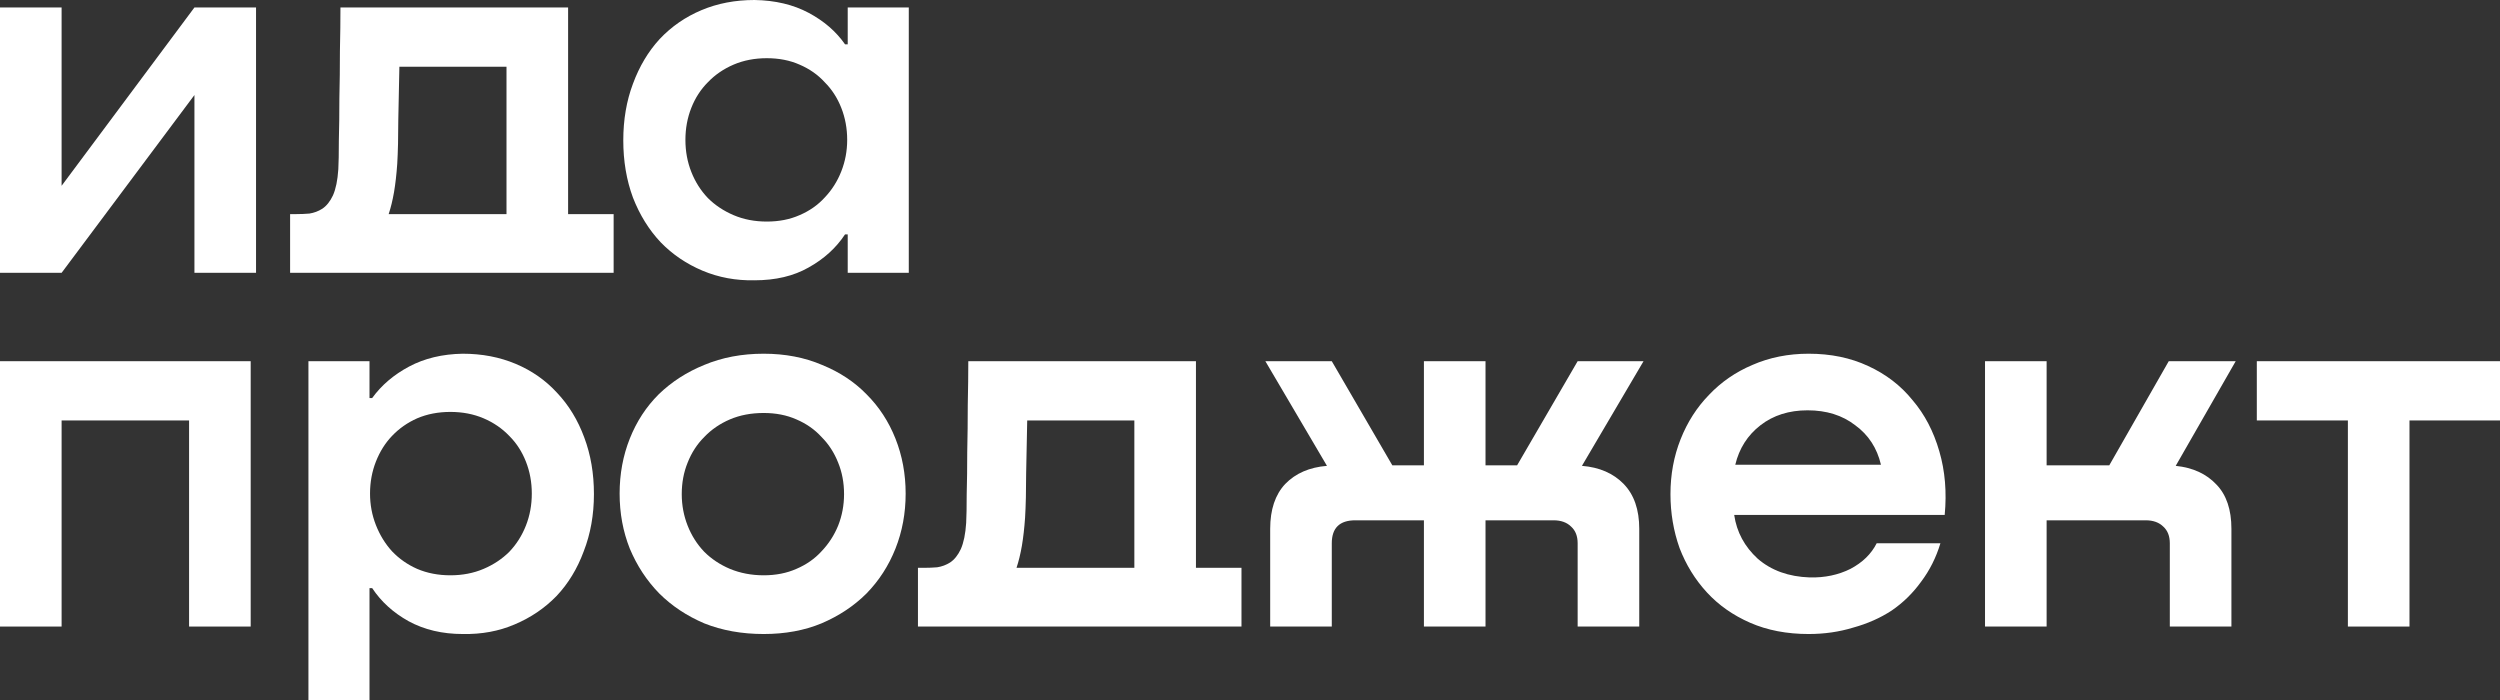
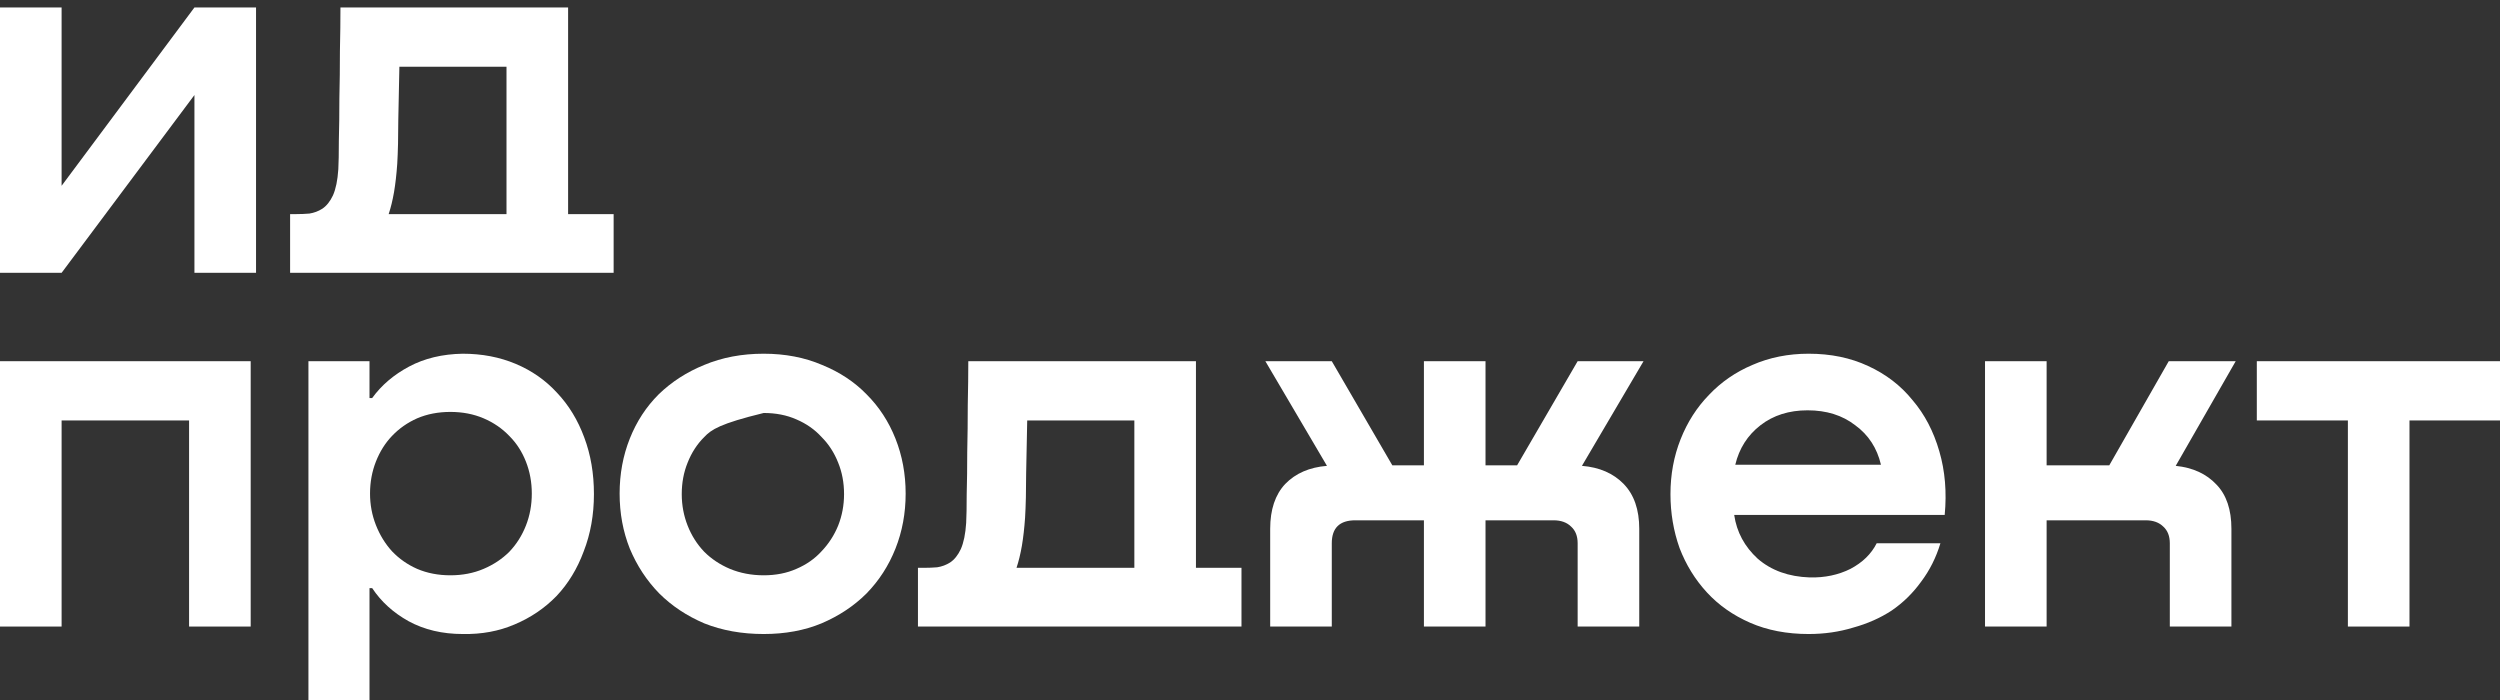
<svg xmlns="http://www.w3.org/2000/svg" width="150" height="42" viewBox="0 0 150 42" fill="none">
  <rect x="0" y="0" width="150" height="42" fill="#333333" stroke="none" />
  <path d="M11.666 0.448H15.362V16.37H11.666V5.702L3.696 16.37H0V0.448H3.696V11.148L11.666 0.448Z" fill="white" />
  <path d="M34.086 12.846H36.818V16.37H33.251H20.974H17.406V12.846H17.792C18.049 12.846 18.306 12.835 18.563 12.814C18.842 12.771 19.099 12.675 19.335 12.526C19.592 12.355 19.806 12.088 19.977 11.725C20.149 11.34 20.256 10.817 20.299 10.155C20.32 9.771 20.331 9.194 20.331 8.425C20.352 7.656 20.363 6.813 20.363 5.894C20.385 4.976 20.395 4.036 20.395 3.075C20.417 2.093 20.427 1.217 20.427 0.448H34.086V12.846ZM30.39 12.846V4.004H23.963C23.941 5.051 23.92 6.108 23.898 7.176C23.898 8.222 23.877 9.109 23.834 9.835C23.791 10.454 23.727 11.02 23.641 11.533C23.555 12.024 23.448 12.462 23.32 12.846H30.39Z" fill="white" />
-   <path d="M50.863 0.448H54.527V16.37H50.863V14.063H50.702C50.167 14.875 49.438 15.537 48.517 16.049C47.617 16.562 46.535 16.818 45.271 16.818C44.157 16.84 43.118 16.648 42.154 16.242C41.19 15.836 40.354 15.27 39.647 14.544C38.94 13.796 38.383 12.899 37.976 11.853C37.59 10.806 37.397 9.664 37.397 8.425C37.397 7.187 37.59 6.055 37.976 5.029C38.361 3.983 38.897 3.086 39.583 2.339C40.29 1.591 41.125 1.014 42.089 0.609C43.053 0.203 44.114 0 45.271 0C46.514 0.021 47.596 0.278 48.517 0.769C49.438 1.26 50.167 1.89 50.702 2.659H50.863V0.448ZM46.01 13.294C46.739 13.294 47.392 13.166 47.971 12.91C48.571 12.654 49.074 12.301 49.481 11.853C49.91 11.404 50.242 10.881 50.477 10.283C50.713 9.685 50.831 9.055 50.831 8.393C50.831 7.71 50.713 7.069 50.477 6.471C50.242 5.873 49.91 5.361 49.481 4.933C49.074 4.485 48.571 4.133 47.971 3.876C47.392 3.62 46.739 3.492 46.01 3.492C45.282 3.492 44.618 3.62 44.018 3.876C43.418 4.133 42.904 4.485 42.475 4.933C42.047 5.361 41.714 5.873 41.479 6.471C41.243 7.069 41.125 7.71 41.125 8.393C41.125 9.077 41.243 9.717 41.479 10.315C41.714 10.913 42.047 11.437 42.475 11.885C42.904 12.312 43.418 12.654 44.018 12.91C44.618 13.166 45.282 13.294 46.01 13.294Z" fill="white" />
  <path d="M15.041 37.593H11.345V25.227H3.696V37.593H0V21.672H15.041V37.593Z" fill="white" />
  <path d="M27.762 21.223C28.919 21.223 29.979 21.426 30.943 21.832C31.908 22.238 32.732 22.814 33.418 23.562C34.125 24.309 34.672 25.206 35.057 26.253C35.443 27.278 35.636 28.41 35.636 29.648C35.636 30.887 35.432 32.03 35.025 33.076C34.639 34.123 34.093 35.02 33.386 35.767C32.679 36.493 31.843 37.059 30.879 37.465C29.936 37.871 28.897 38.063 27.762 38.041C26.541 38.041 25.459 37.785 24.516 37.273C23.595 36.76 22.866 36.098 22.33 35.286H22.17V42H18.506V21.672H22.17V23.882H22.33C22.887 23.113 23.627 22.483 24.548 21.992C25.469 21.501 26.541 21.244 27.762 21.223ZM27.023 34.518C27.751 34.518 28.415 34.389 29.015 34.133C29.615 33.877 30.129 33.535 30.558 33.108C30.986 32.66 31.318 32.136 31.554 31.538C31.79 30.94 31.908 30.3 31.908 29.616C31.908 28.933 31.79 28.292 31.554 27.694C31.318 27.096 30.986 26.584 30.558 26.157C30.129 25.708 29.615 25.356 29.015 25.099C28.415 24.843 27.751 24.715 27.023 24.715C26.294 24.715 25.63 24.843 25.03 25.099C24.451 25.356 23.948 25.708 23.52 26.157C23.112 26.584 22.791 27.096 22.555 27.694C22.32 28.292 22.202 28.933 22.202 29.616C22.202 30.278 22.32 30.908 22.555 31.506C22.791 32.104 23.112 32.628 23.52 33.076C23.948 33.525 24.451 33.877 25.03 34.133C25.63 34.389 26.294 34.518 27.023 34.518Z" fill="white" />
-   <path d="M45.822 38.041C44.515 38.041 43.326 37.828 42.255 37.401C41.205 36.952 40.305 36.354 39.555 35.607C38.805 34.838 38.216 33.941 37.787 32.916C37.38 31.891 37.177 30.791 37.177 29.616C37.177 28.442 37.38 27.342 37.787 26.317C38.194 25.292 38.773 24.405 39.523 23.658C40.294 22.91 41.205 22.323 42.255 21.896C43.326 21.447 44.515 21.223 45.822 21.223C47.108 21.223 48.275 21.447 49.325 21.896C50.375 22.323 51.264 22.91 51.992 23.658C52.742 24.405 53.321 25.292 53.728 26.317C54.135 27.342 54.339 28.442 54.339 29.616C54.339 30.791 54.135 31.891 53.728 32.916C53.321 33.941 52.742 34.838 51.992 35.607C51.243 36.354 50.343 36.952 49.293 37.401C48.264 37.828 47.108 38.041 45.822 38.041ZM45.822 34.518C46.55 34.518 47.204 34.389 47.782 34.133C48.382 33.877 48.886 33.525 49.293 33.076C49.721 32.628 50.053 32.115 50.289 31.538C50.525 30.94 50.643 30.31 50.643 29.648C50.643 28.965 50.525 28.335 50.289 27.758C50.053 27.16 49.721 26.648 49.293 26.221C48.886 25.772 48.382 25.42 47.782 25.163C47.204 24.907 46.55 24.779 45.822 24.779C45.072 24.779 44.397 24.907 43.797 25.163C43.197 25.42 42.683 25.772 42.255 26.221C41.826 26.648 41.494 27.16 41.258 27.758C41.023 28.335 40.905 28.965 40.905 29.648C40.905 30.31 41.023 30.94 41.258 31.538C41.494 32.136 41.826 32.66 42.255 33.108C42.683 33.535 43.197 33.877 43.797 34.133C44.419 34.389 45.093 34.518 45.822 34.518Z" fill="white" />
+   <path d="M45.822 38.041C44.515 38.041 43.326 37.828 42.255 37.401C41.205 36.952 40.305 36.354 39.555 35.607C38.805 34.838 38.216 33.941 37.787 32.916C37.38 31.891 37.177 30.791 37.177 29.616C37.177 28.442 37.38 27.342 37.787 26.317C38.194 25.292 38.773 24.405 39.523 23.658C40.294 22.91 41.205 22.323 42.255 21.896C43.326 21.447 44.515 21.223 45.822 21.223C47.108 21.223 48.275 21.447 49.325 21.896C50.375 22.323 51.264 22.91 51.992 23.658C52.742 24.405 53.321 25.292 53.728 26.317C54.135 27.342 54.339 28.442 54.339 29.616C54.339 30.791 54.135 31.891 53.728 32.916C53.321 33.941 52.742 34.838 51.992 35.607C51.243 36.354 50.343 36.952 49.293 37.401C48.264 37.828 47.108 38.041 45.822 38.041ZM45.822 34.518C46.55 34.518 47.204 34.389 47.782 34.133C48.382 33.877 48.886 33.525 49.293 33.076C49.721 32.628 50.053 32.115 50.289 31.538C50.525 30.94 50.643 30.31 50.643 29.648C50.643 28.965 50.525 28.335 50.289 27.758C50.053 27.16 49.721 26.648 49.293 26.221C48.886 25.772 48.382 25.42 47.782 25.163C47.204 24.907 46.55 24.779 45.822 24.779C43.197 25.42 42.683 25.772 42.255 26.221C41.826 26.648 41.494 27.16 41.258 27.758C41.023 28.335 40.905 28.965 40.905 29.648C40.905 30.31 41.023 30.94 41.258 31.538C41.494 32.136 41.826 32.66 42.255 33.108C42.683 33.535 43.197 33.877 43.797 34.133C44.419 34.389 45.093 34.518 45.822 34.518Z" fill="white" />
  <path d="M71.757 34.069H74.489V37.593H70.921H58.645H55.077V34.069H55.463C55.72 34.069 55.977 34.059 56.234 34.037C56.513 33.994 56.77 33.898 57.006 33.749C57.263 33.578 57.477 33.311 57.648 32.948C57.82 32.563 57.927 32.04 57.97 31.378C57.991 30.994 58.002 30.417 58.002 29.648C58.023 28.88 58.034 28.036 58.034 27.118C58.055 26.199 58.066 25.26 58.066 24.299C58.087 23.316 58.098 22.441 58.098 21.672H71.757V34.069ZM68.061 34.069V25.227H61.633C61.612 26.274 61.591 27.331 61.569 28.399C61.569 29.445 61.548 30.332 61.505 31.058C61.462 31.677 61.398 32.243 61.312 32.756C61.226 33.247 61.119 33.685 60.991 34.069H68.061Z" fill="white" />
  <path d="M94.916 27.951C95.966 28.036 96.801 28.399 97.423 29.04C98.044 29.68 98.355 30.577 98.355 31.731V37.593H94.659V32.596C94.659 32.168 94.53 31.837 94.273 31.602C94.016 31.346 93.663 31.218 93.213 31.218H89.131V37.593H85.435V31.218H81.321C80.379 31.218 79.907 31.677 79.907 32.596V37.593H76.211V31.731C76.211 30.577 76.511 29.68 77.111 29.04C77.733 28.399 78.568 28.036 79.618 27.951L75.922 21.672H79.907L83.539 27.919H85.435V21.672H89.131V27.919H91.027L94.659 21.672H98.612L94.916 27.951Z" fill="white" />
  <path d="M108.519 21.223C109.848 21.223 111.037 21.469 112.087 21.96C113.158 22.451 114.047 23.135 114.754 24.01C115.483 24.864 116.018 25.89 116.361 27.085C116.704 28.26 116.811 29.531 116.682 30.898H104.052C104.202 31.923 104.673 32.798 105.466 33.525C106.28 34.229 107.319 34.603 108.584 34.646C109.483 34.667 110.298 34.496 111.026 34.133C111.754 33.749 112.279 33.236 112.601 32.596H116.425C116.168 33.45 115.782 34.219 115.268 34.902C114.775 35.586 114.186 36.162 113.501 36.632C112.815 37.081 112.044 37.422 111.187 37.657C110.351 37.913 109.462 38.041 108.519 38.041C107.212 38.041 106.045 37.817 105.016 37.369C103.988 36.92 103.12 36.312 102.413 35.543C101.706 34.774 101.16 33.888 100.774 32.884C100.41 31.859 100.228 30.78 100.228 29.648C100.228 28.474 100.431 27.374 100.838 26.349C101.245 25.324 101.813 24.437 102.542 23.69C103.27 22.921 104.138 22.323 105.145 21.896C106.173 21.447 107.298 21.223 108.519 21.223ZM108.455 24.619C107.341 24.619 106.398 24.918 105.627 25.516C104.855 26.114 104.352 26.904 104.116 27.886H112.858C112.622 26.883 112.108 26.093 111.315 25.516C110.544 24.918 109.591 24.619 108.455 24.619Z" fill="white" />
  <path d="M130.543 27.951C131.571 28.057 132.385 28.431 132.985 29.072C133.585 29.691 133.885 30.577 133.885 31.731V37.593H130.189V32.596C130.189 32.168 130.06 31.837 129.803 31.602C129.546 31.346 129.193 31.218 128.743 31.218H122.797V37.593H119.101V21.672H122.797V27.919H126.557L130.125 21.672H134.142L130.543 27.951Z" fill="white" />
  <path d="M150 25.227H144.569V37.593H140.873V25.227H135.409V21.672H150V25.227Z" fill="white" />
</svg>